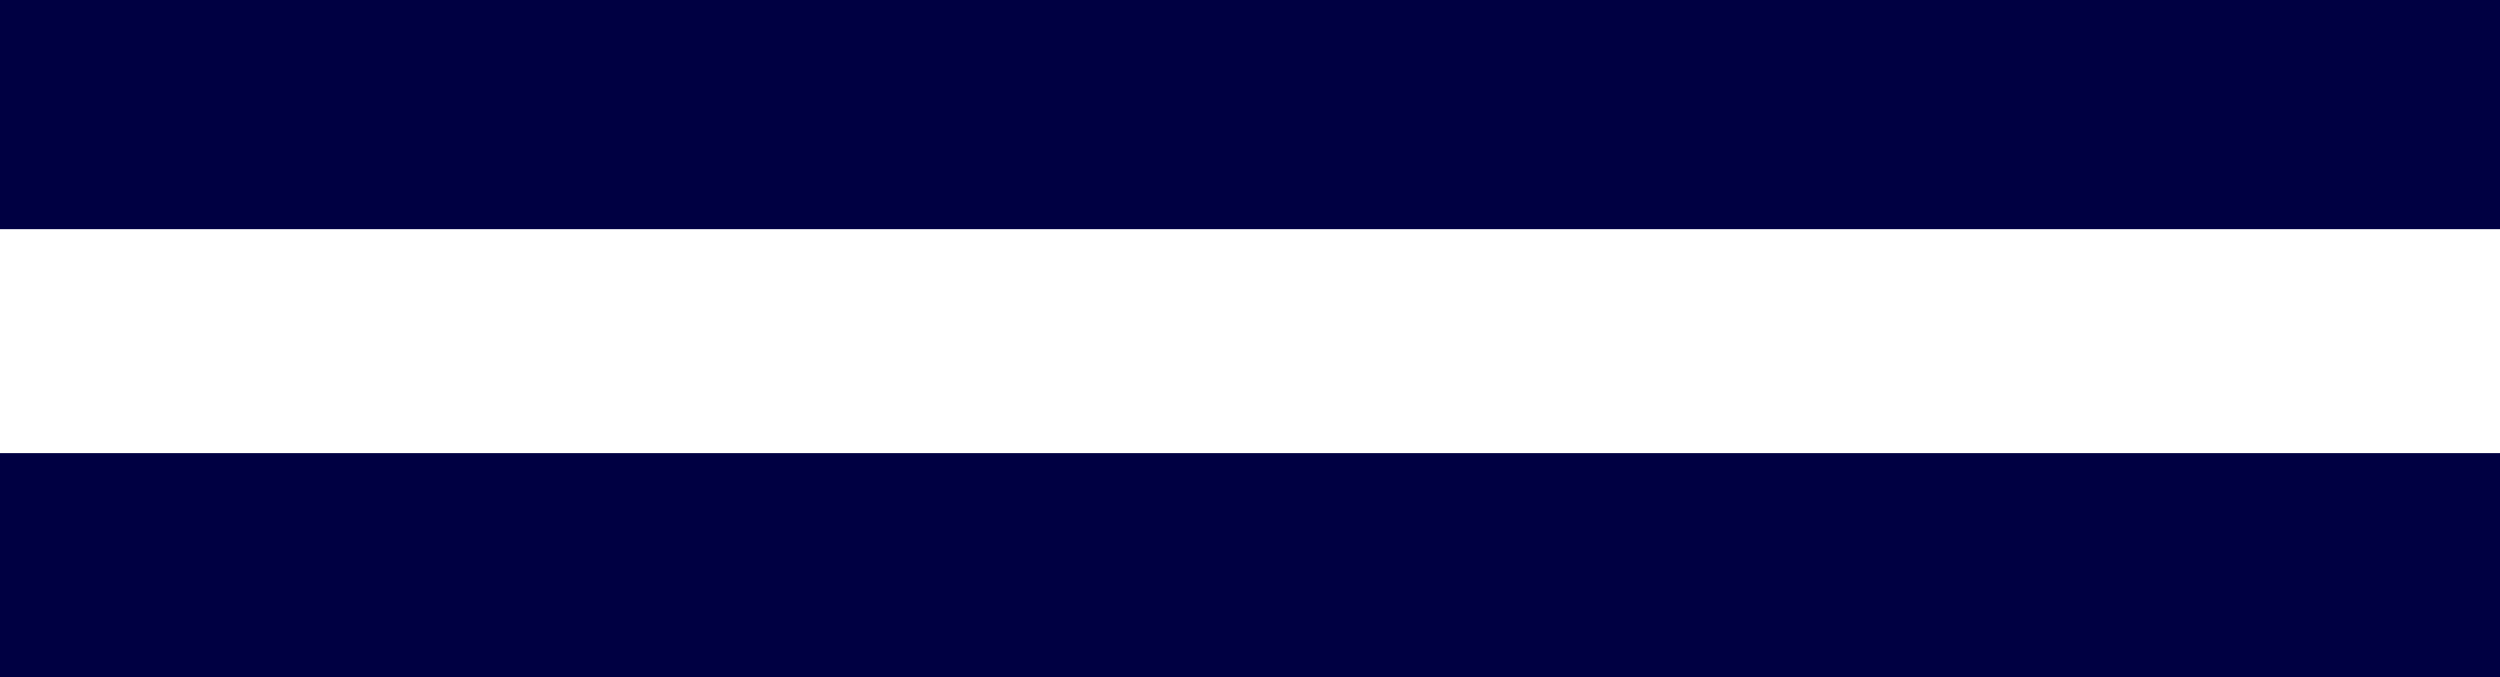
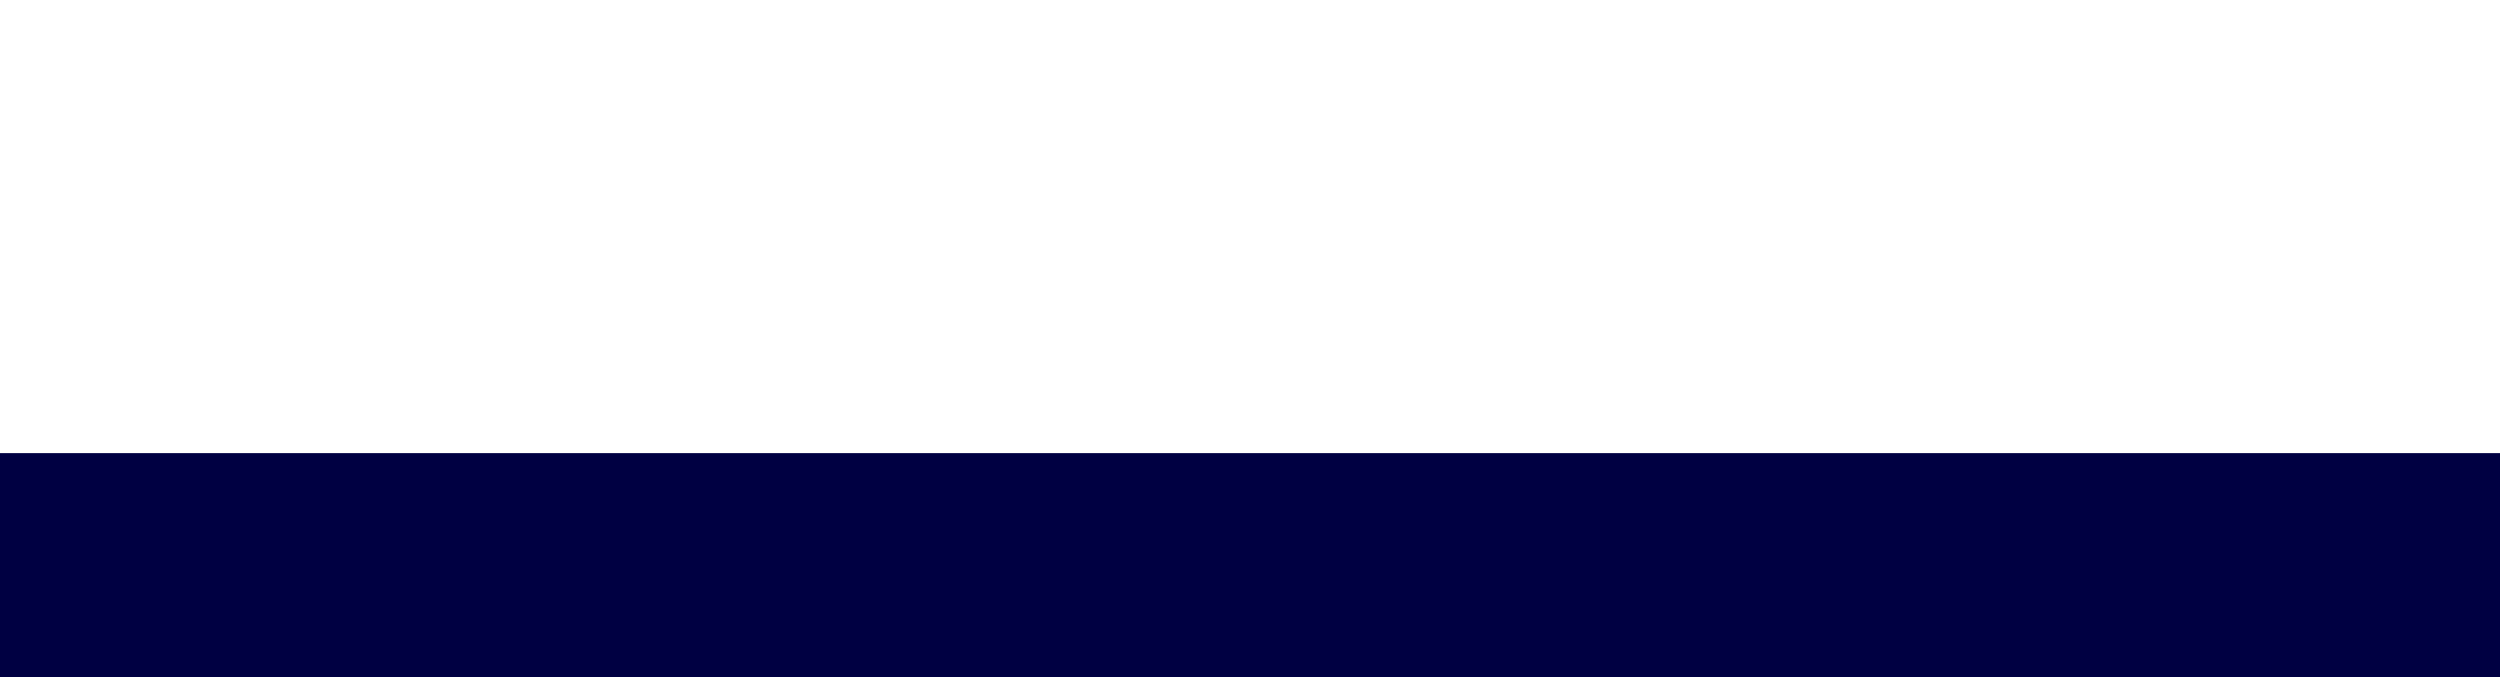
<svg xmlns="http://www.w3.org/2000/svg" version="1.1" id="Layer_1" x="0px" y="0px" viewBox="0 0 48 13" style="enable-background:new 0 0 48 13;" xml:space="preserve">
  <style type="text/css">
	.st0{fill:#000042;}
</style>
  <g>
    <g>
      <g>
        <rect x="0" y="8.7" class="st0" width="48.2" height="4.4" />
      </g>
    </g>
    <g>
-       <rect x="0" y="0" class="st0" width="48.2" height="4.4" />
-     </g>
+       </g>
  </g>
</svg>